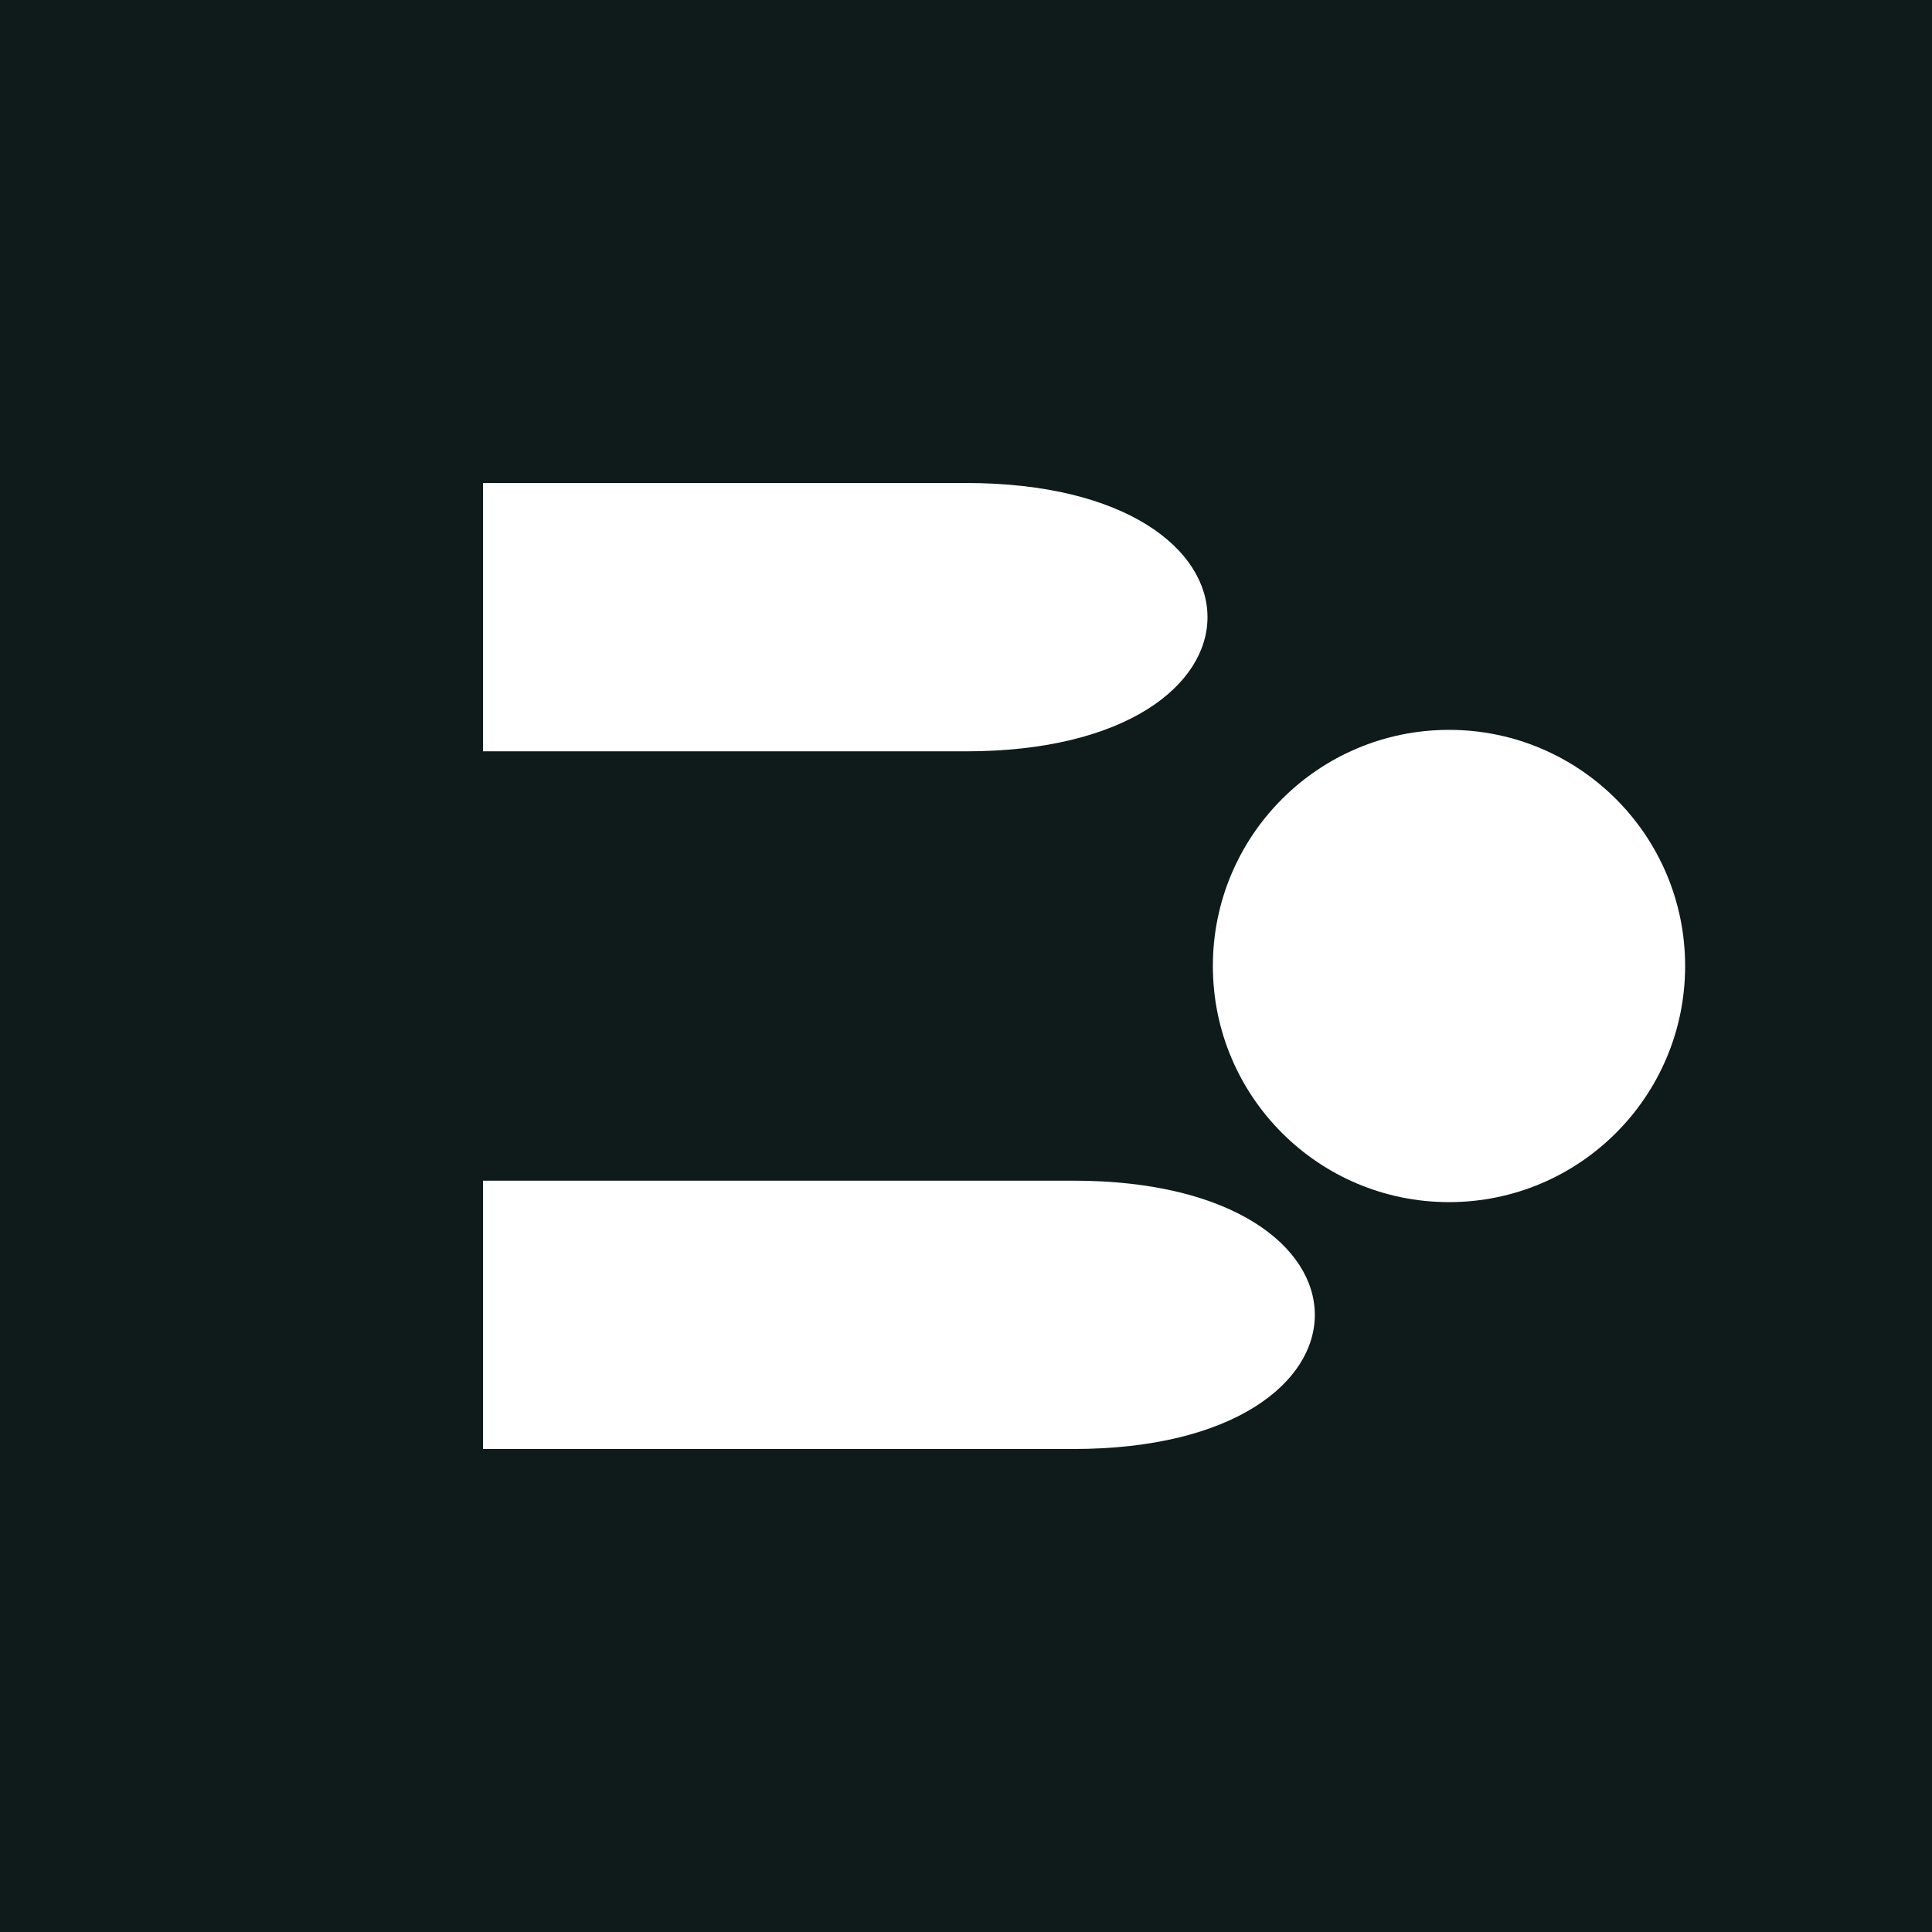
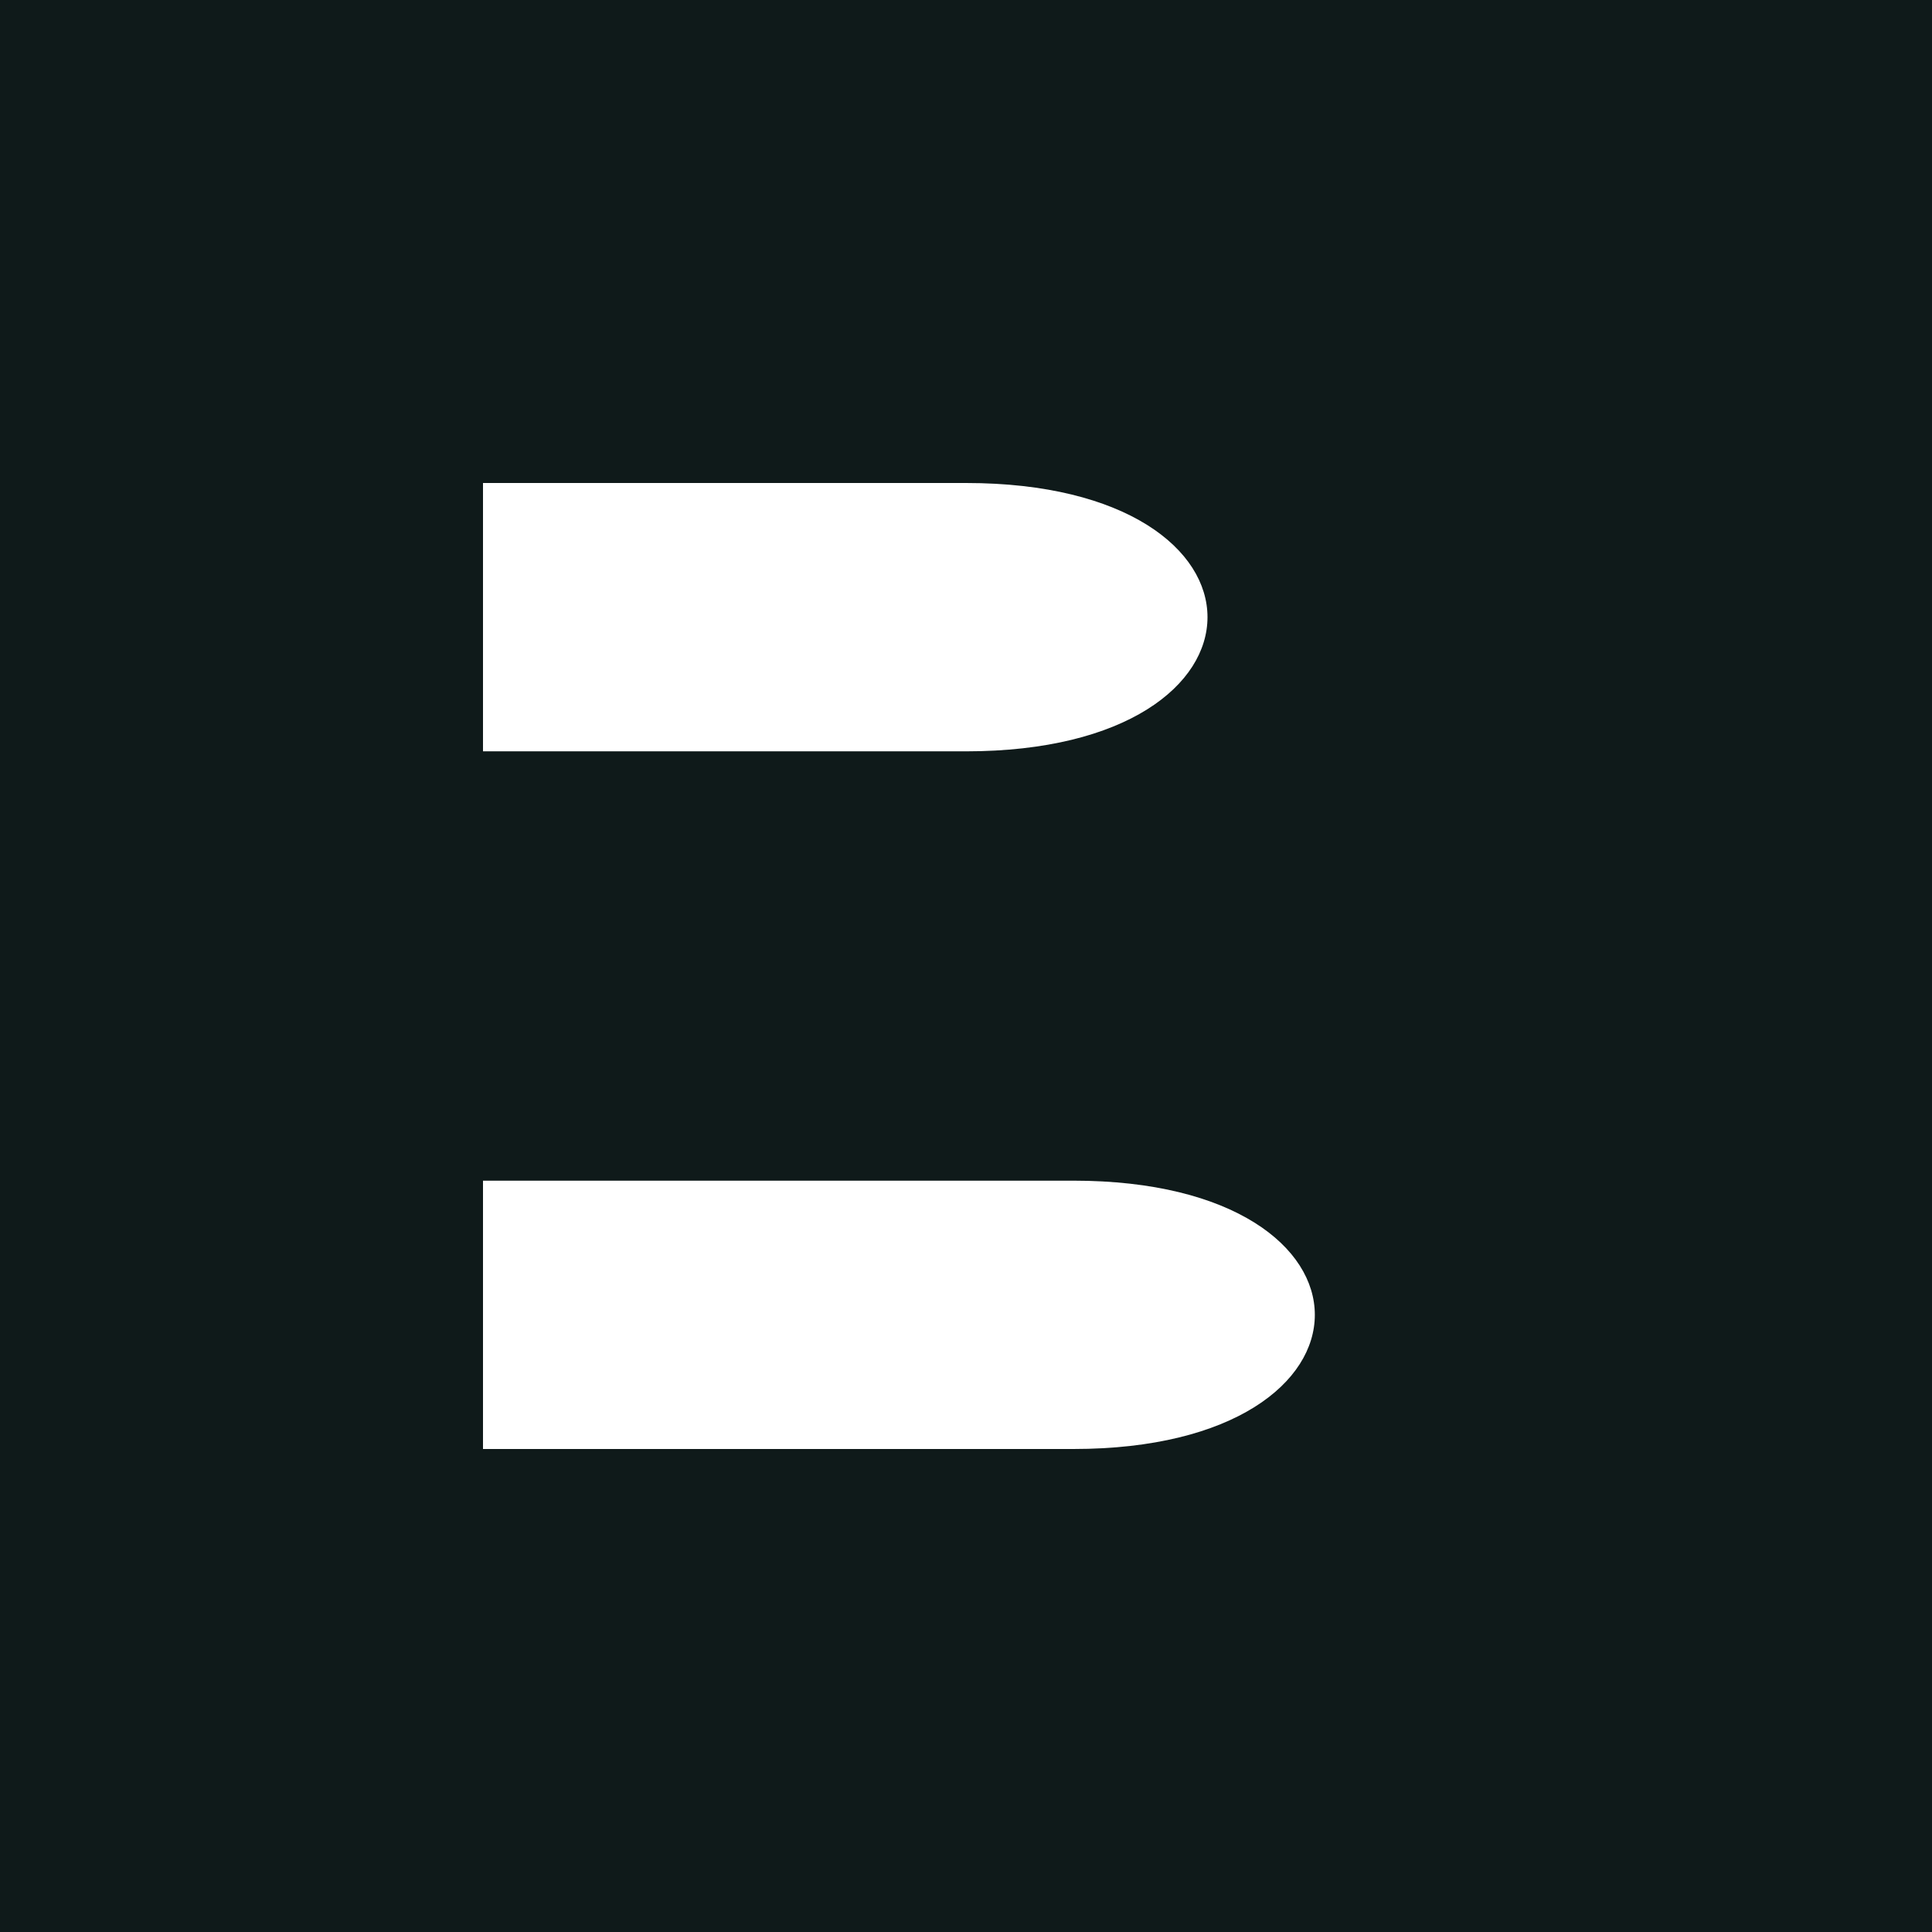
<svg xmlns="http://www.w3.org/2000/svg" viewBox="0 0 180 180">
  <rect width="180" height="180" fill="#0F1A1A" />
  <path d="M45 45            L45 135            L100 135            C130 135 130 110 100 110            L45 110            M45 45            L90 45            C120 45 120 70 90 70            L45 70" fill="#ffffff" />
-   <circle cx="135" cy="90" r="22" fill="#ffffff" />
</svg>